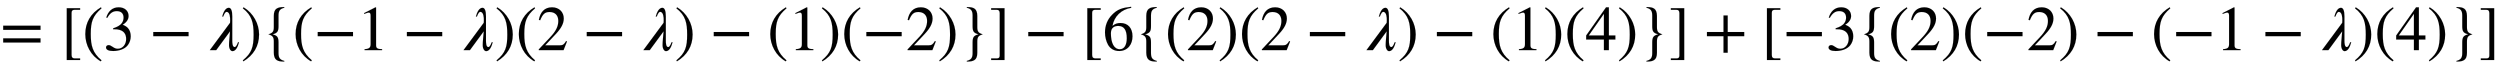
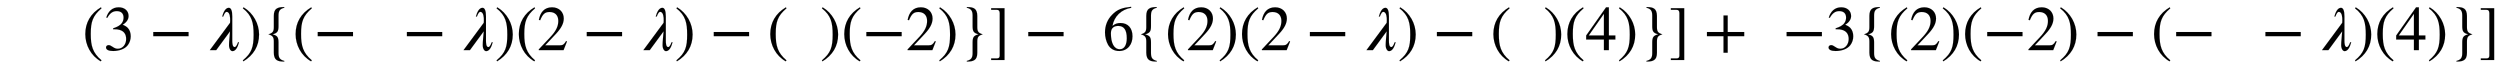
<svg xmlns="http://www.w3.org/2000/svg" xmlns:xlink="http://www.w3.org/1999/xlink" width="91.65ex" height="2.509ex" style="vertical-align: -0.671ex;" viewBox="0 -791.3 39460.2 1080.4" role="img" focusable="false" aria-labelledby="MathJax-SVG-1-Title">
  <title id="MathJax-SVG-1-Title">equals left-bracket left-parenthesis 3 minus lamda right-parenthesis left-brace left-parenthesis negative 1 minus lamda right-parenthesis left-parenthesis 2 minus lamda right-parenthesis minus left-parenthesis 1 right-parenthesis left-parenthesis negative 2 right-parenthesis right-brace right-bracket minus left-bracket 6 left-brace left-parenthesis 2 right-parenthesis left-parenthesis 2 minus lamda right-parenthesis minus left-parenthesis 1 right-parenthesis left-parenthesis 4 right-parenthesis right-brace right-bracket plus left-bracket minus 3 left-brace left-parenthesis 2 right-parenthesis left-parenthesis negative 2 right-parenthesis minus left-parenthesis negative 1 minus lamda right-parenthesis left-parenthesis 4 right-parenthesis right-brace right-bracket</title>
  <defs aria-hidden="true">
-     <path stroke-width="1" id="E1-STIXWEBMAIN-3D" d="M637 320h-589v66h589v-66zM637 120h-589v66h589v-66Z" />
-     <path stroke-width="1" id="E1-STIXWEBMAIN-5B" d="M299 -156h-211v818h211v-25h-83c-34 0 -52 -12 -52 -48v-666c0 -40 19 -54 52 -54h83v-25Z" />
    <path stroke-width="1" id="E1-STIXWEBMAIN-28" d="M304 -161l-12 -16c-158 90 -244 259 -244 429c0 185 87 329 247 424l9 -16c-139 -119 -170 -212 -170 -405c0 -186 30 -299 170 -416Z" />
    <path stroke-width="1" id="E1-STIXWEBMAIN-33" d="M61 510l-16 4c29 95 92 162 196 162c93 0 156 -55 156 -137c0 -48 -26 -98 -93 -138c44 -19 62 -31 83 -53c28 -31 44 -77 44 -129c0 -53 -17 -102 -46 -140c-48 -64 -143 -93 -232 -93c-73 0 -112 21 -112 57c0 21 18 36 41 36c17 0 33 -6 61 -26c37 -26 58 -31 86 -31 c74 0 130 68 130 153c0 76 -35 125 -104 145c-22 7 -45 10 -102 10v14c38 13 64 24 84 36c49 28 81 73 81 134c0 68 -42 102 -108 102c-62 0 -108 -32 -149 -106Z" />
    <path stroke-width="1" id="E1-STIXWEBMAIN-2212" d="M621 220h-557v66h557v-66Z" />
    <path stroke-width="1" id="E1-STIXWEBNORMALI-1D706" d="M495 124h16c-22 -82 -55 -140 -104 -140c-28 0 -54 38 -54 95c0 61 9 115 16 218l-218 -297h-101l319 431c1 8 2 20 2 31c0 7 0 35 -1 46c-5 67 -27 96 -56 96c-15 0 -32 -18 -53 -74h-16c17 63 49 138 104 138c36 0 55 -46 55 -136v-383c0 -36 2 -101 38 -101 c15 0 32 19 53 76Z" />
    <path stroke-width="1" id="E1-STIXWEBMAIN-29" d="M29 660l12 16c153 -92 244 -259 244 -429c0 -185 -88 -327 -247 -424l-9 16c142 117 170 211 170 405c0 187 -25 302 -170 416Z" />
    <path stroke-width="1" id="E1-STIXWEBMAIN-7B" d="M350 -170v-11c-67 1 -93 7 -121 25s-44 59 -44 115v177c0 69 -18 93 -85 114c67 20 85 43 85 113v178c0 57 15 96 44 114s55 24 121 25v-11c-69 -18 -91 -48 -91 -123v-168c0 -83 -19 -109 -94 -129c75 -19 94 -45 94 -128v-168c0 -75 22 -105 91 -123Z" />
-     <path stroke-width="1" id="E1-STIXWEBMAIN-31" d="M394 0h-276v15c74 4 95 25 95 80v449c0 34 -9 49 -30 49c-10 0 -27 -5 -45 -12l-27 -10v14l179 91l9 -3v-597c0 -43 20 -61 95 -61v-15Z" />
    <path stroke-width="1" id="E1-STIXWEBMAIN-32" d="M474 137l-54 -137h-391v12l178 189c94 99 130 175 130 260c0 91 -54 141 -139 141c-72 0 -107 -32 -147 -130l-21 5c21 117 85 199 208 199c113 0 185 -77 185 -176c0 -79 -39 -154 -128 -248l-165 -176h234c42 0 63 11 96 67Z" />
    <path stroke-width="1" id="E1-STIXWEBMAIN-7D" d="M295 540v-177c0 -70 18 -93 85 -113c-67 -21 -85 -44 -85 -114v-178c0 -57 -15 -96 -44 -114s-55 -24 -121 -25v11c69 18 91 48 91 123v168c0 83 19 109 94 129c-75 19 -94 44 -94 128v168c0 75 -22 105 -91 123v11c67 -1 93 -7 121 -25s44 -59 44 -115Z" />
    <path stroke-width="1" id="E1-STIXWEBMAIN-5D" d="M245 -156h-211v25h88c35 0 47 15 47 46v668c0 35 -13 54 -51 54h-84v25h211v-818Z" />
    <path stroke-width="1" id="E1-STIXWEBMAIN-36" d="M446 684l2 -16c-157 -26 -269 -134 -296 -285c49 38 83 45 127 45c117 0 189 -80 189 -209c0 -64 -18 -120 -51 -160c-37 -46 -93 -73 -159 -73c-79 0 -142 37 -177 101c-28 51 -47 122 -47 192c0 108 38 203 109 276c86 90 165 114 303 129zM378 188 c0 128 -42 194 -135 194c-57 0 -116 -24 -116 -116c0 -152 48 -252 142 -252c72 0 109 72 109 174Z" />
    <path stroke-width="1" id="E1-STIXWEBMAIN-34" d="M473 167h-103v-167h-78v167h-280v64l314 445h44v-445h103v-64zM292 231v343l-240 -343h240Z" />
    <path stroke-width="1" id="E1-STIXWEBMAIN-2B" d="M636 220h-261v-261h-66v261h-261v66h261v261h66v-261h261v-66Z" />
  </defs>
  <g stroke="currentColor" fill="currentColor" stroke-width="0" transform="matrix(1 0 0 -1 0 0)" aria-hidden="true">
    <use xlink:href="#E1-STIXWEBMAIN-3D" x="0" y="0" />
    <use xlink:href="#E1-STIXWEBMAIN-5B" x="963" y="0" />
    <use xlink:href="#E1-STIXWEBMAIN-28" x="1296" y="0" />
    <use xlink:href="#E1-STIXWEBMAIN-33" x="1630" y="0" />
    <use xlink:href="#E1-STIXWEBMAIN-2212" x="2353" y="0" />
    <use xlink:href="#E1-STIXWEBNORMALI-1D706" x="3260" y="0" />
    <use xlink:href="#E1-STIXWEBMAIN-29" x="3802" y="0" />
    <use xlink:href="#E1-STIXWEBMAIN-7B" x="4135" y="0" />
    <use xlink:href="#E1-STIXWEBMAIN-28" x="4616" y="0" />
    <use xlink:href="#E1-STIXWEBMAIN-2212" x="4949" y="0" />
    <use xlink:href="#E1-STIXWEBMAIN-31" x="5635" y="0" />
    <use xlink:href="#E1-STIXWEBMAIN-2212" x="6357" y="0" />
    <use xlink:href="#E1-STIXWEBNORMALI-1D706" x="7265" y="0" />
    <use xlink:href="#E1-STIXWEBMAIN-29" x="7807" y="0" />
    <use xlink:href="#E1-STIXWEBMAIN-28" x="8140" y="0" />
    <use xlink:href="#E1-STIXWEBMAIN-32" x="8474" y="0" />
    <use xlink:href="#E1-STIXWEBMAIN-2212" x="9196" y="0" />
    <use xlink:href="#E1-STIXWEBNORMALI-1D706" x="10104" y="0" />
    <use xlink:href="#E1-STIXWEBMAIN-29" x="10646" y="0" />
    <use xlink:href="#E1-STIXWEBMAIN-2212" x="11201" y="0" />
    <use xlink:href="#E1-STIXWEBMAIN-28" x="12109" y="0" />
    <use xlink:href="#E1-STIXWEBMAIN-31" x="12443" y="0" />
    <use xlink:href="#E1-STIXWEBMAIN-29" x="12943" y="0" />
    <use xlink:href="#E1-STIXWEBMAIN-28" x="13277" y="0" />
    <use xlink:href="#E1-STIXWEBMAIN-2212" x="13610" y="0" />
    <use xlink:href="#E1-STIXWEBMAIN-32" x="14296" y="0" />
    <use xlink:href="#E1-STIXWEBMAIN-29" x="14796" y="0" />
    <use xlink:href="#E1-STIXWEBMAIN-7D" x="15130" y="0" />
    <use xlink:href="#E1-STIXWEBMAIN-5D" x="15610" y="0" />
    <use xlink:href="#E1-STIXWEBMAIN-2212" x="16166" y="0" />
    <use xlink:href="#E1-STIXWEBMAIN-5B" x="17074" y="0" />
    <use xlink:href="#E1-STIXWEBMAIN-36" x="17407" y="0" />
    <use xlink:href="#E1-STIXWEBMAIN-7B" x="17908" y="0" />
    <use xlink:href="#E1-STIXWEBMAIN-28" x="18388" y="0" />
    <use xlink:href="#E1-STIXWEBMAIN-32" x="18722" y="0" />
    <use xlink:href="#E1-STIXWEBMAIN-29" x="19222" y="0" />
    <use xlink:href="#E1-STIXWEBMAIN-28" x="19556" y="0" />
    <use xlink:href="#E1-STIXWEBMAIN-32" x="19889" y="0" />
    <use xlink:href="#E1-STIXWEBMAIN-2212" x="20612" y="0" />
    <use xlink:href="#E1-STIXWEBNORMALI-1D706" x="21519" y="0" />
    <use xlink:href="#E1-STIXWEBMAIN-29" x="22061" y="0" />
    <use xlink:href="#E1-STIXWEBMAIN-2212" x="22617" y="0" />
    <use xlink:href="#E1-STIXWEBMAIN-28" x="23524" y="0" />
    <use xlink:href="#E1-STIXWEBMAIN-31" x="23858" y="0" />
    <use xlink:href="#E1-STIXWEBMAIN-29" x="24358" y="0" />
    <use xlink:href="#E1-STIXWEBMAIN-28" x="24692" y="0" />
    <use xlink:href="#E1-STIXWEBMAIN-34" x="25025" y="0" />
    <use xlink:href="#E1-STIXWEBMAIN-29" x="25526" y="0" />
    <use xlink:href="#E1-STIXWEBMAIN-7D" x="25859" y="0" />
    <use xlink:href="#E1-STIXWEBMAIN-5D" x="26340" y="0" />
    <use xlink:href="#E1-STIXWEBMAIN-2B" x="26896" y="0" />
    <use xlink:href="#E1-STIXWEBMAIN-5B" x="27803" y="0" />
    <use xlink:href="#E1-STIXWEBMAIN-2212" x="28137" y="0" />
    <use xlink:href="#E1-STIXWEBMAIN-33" x="28822" y="0" />
    <use xlink:href="#E1-STIXWEBMAIN-7B" x="29323" y="0" />
    <use xlink:href="#E1-STIXWEBMAIN-28" x="29803" y="0" />
    <use xlink:href="#E1-STIXWEBMAIN-32" x="30137" y="0" />
    <use xlink:href="#E1-STIXWEBMAIN-29" x="30637" y="0" />
    <use xlink:href="#E1-STIXWEBMAIN-28" x="30971" y="0" />
    <use xlink:href="#E1-STIXWEBMAIN-2212" x="31304" y="0" />
    <use xlink:href="#E1-STIXWEBMAIN-32" x="31990" y="0" />
    <use xlink:href="#E1-STIXWEBMAIN-29" x="32490" y="0" />
    <use xlink:href="#E1-STIXWEBMAIN-2212" x="33046" y="0" />
    <use xlink:href="#E1-STIXWEBMAIN-28" x="33954" y="0" />
    <use xlink:href="#E1-STIXWEBMAIN-2212" x="34287" y="0" />
    <use xlink:href="#E1-STIXWEBMAIN-31" x="34973" y="0" />
    <use xlink:href="#E1-STIXWEBMAIN-2212" x="35696" y="0" />
    <use xlink:href="#E1-STIXWEBNORMALI-1D706" x="36603" y="0" />
    <use xlink:href="#E1-STIXWEBMAIN-29" x="37145" y="0" />
    <use xlink:href="#E1-STIXWEBMAIN-28" x="37478" y="0" />
    <use xlink:href="#E1-STIXWEBMAIN-34" x="37812" y="0" />
    <use xlink:href="#E1-STIXWEBMAIN-29" x="38312" y="0" />
    <use xlink:href="#E1-STIXWEBMAIN-7D" x="38646" y="0" />
    <use xlink:href="#E1-STIXWEBMAIN-5D" x="39126" y="0" />
  </g>
</svg>